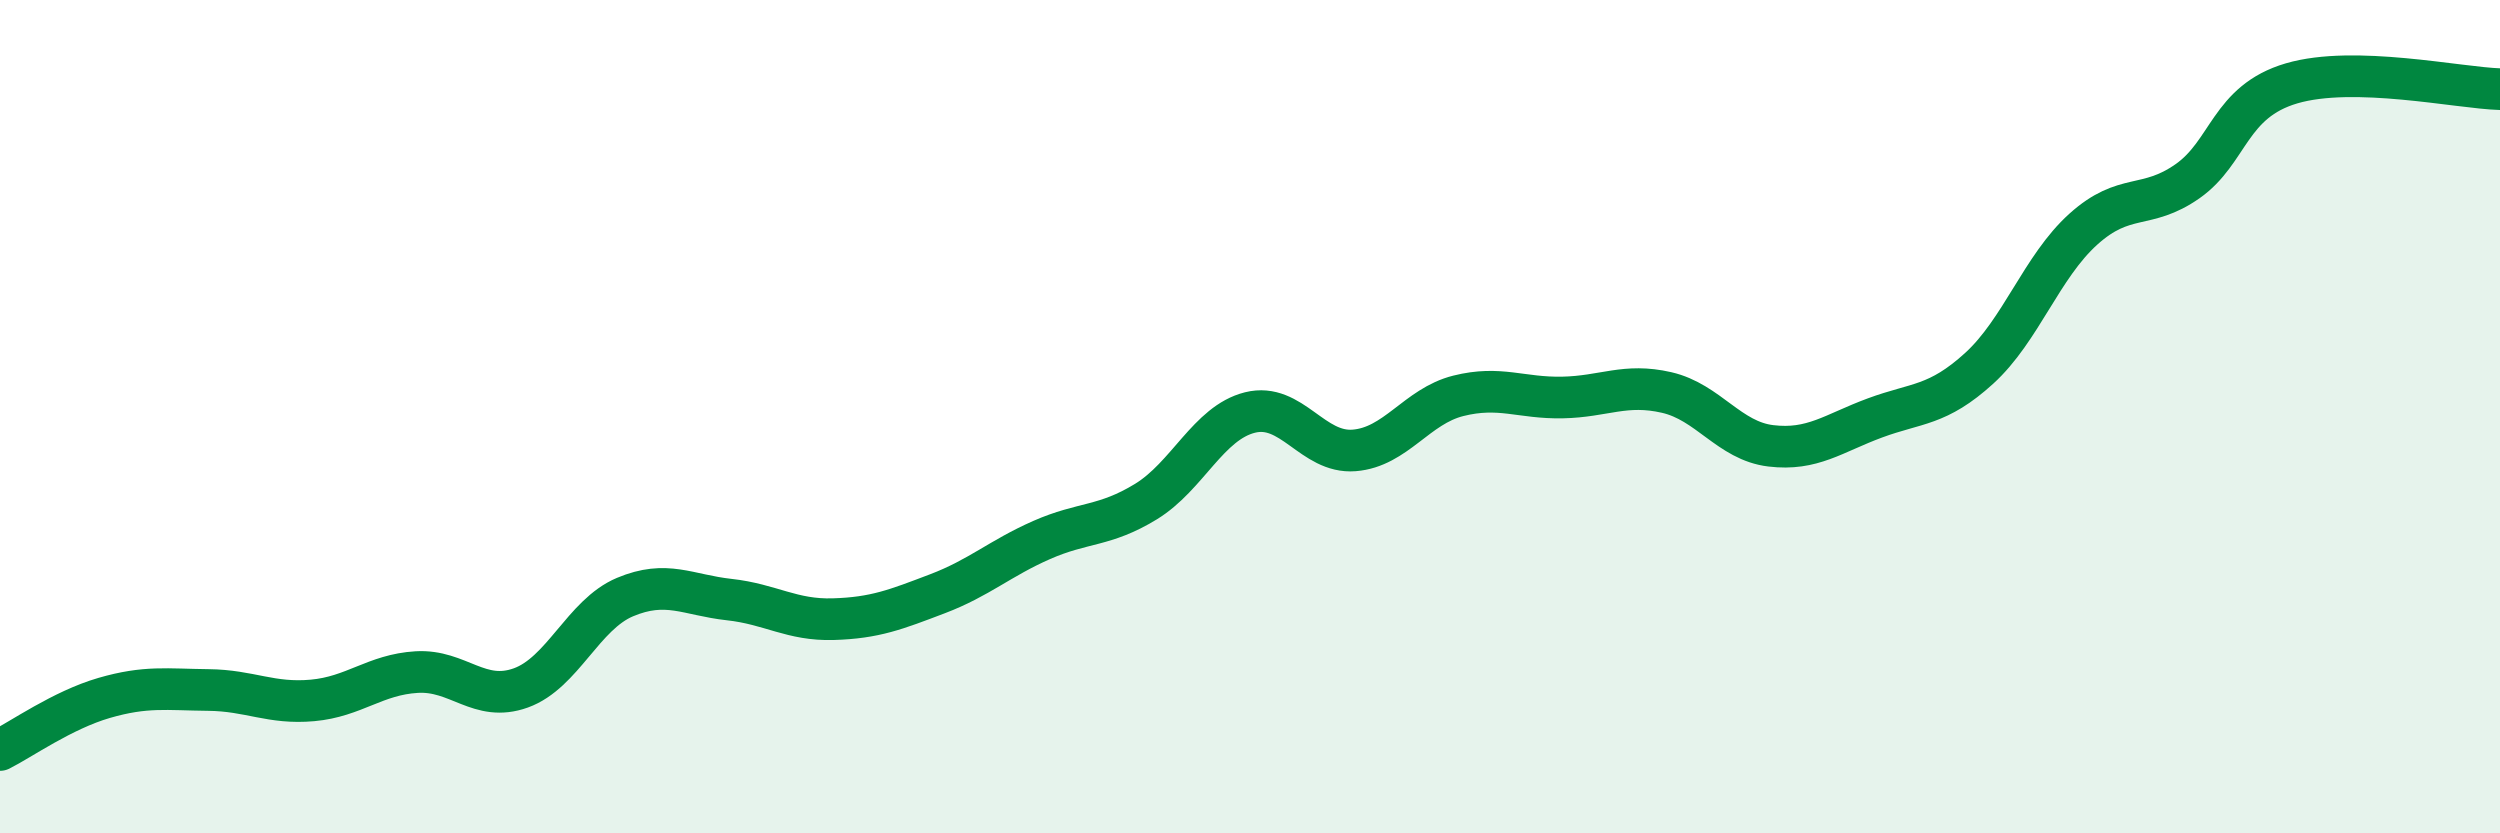
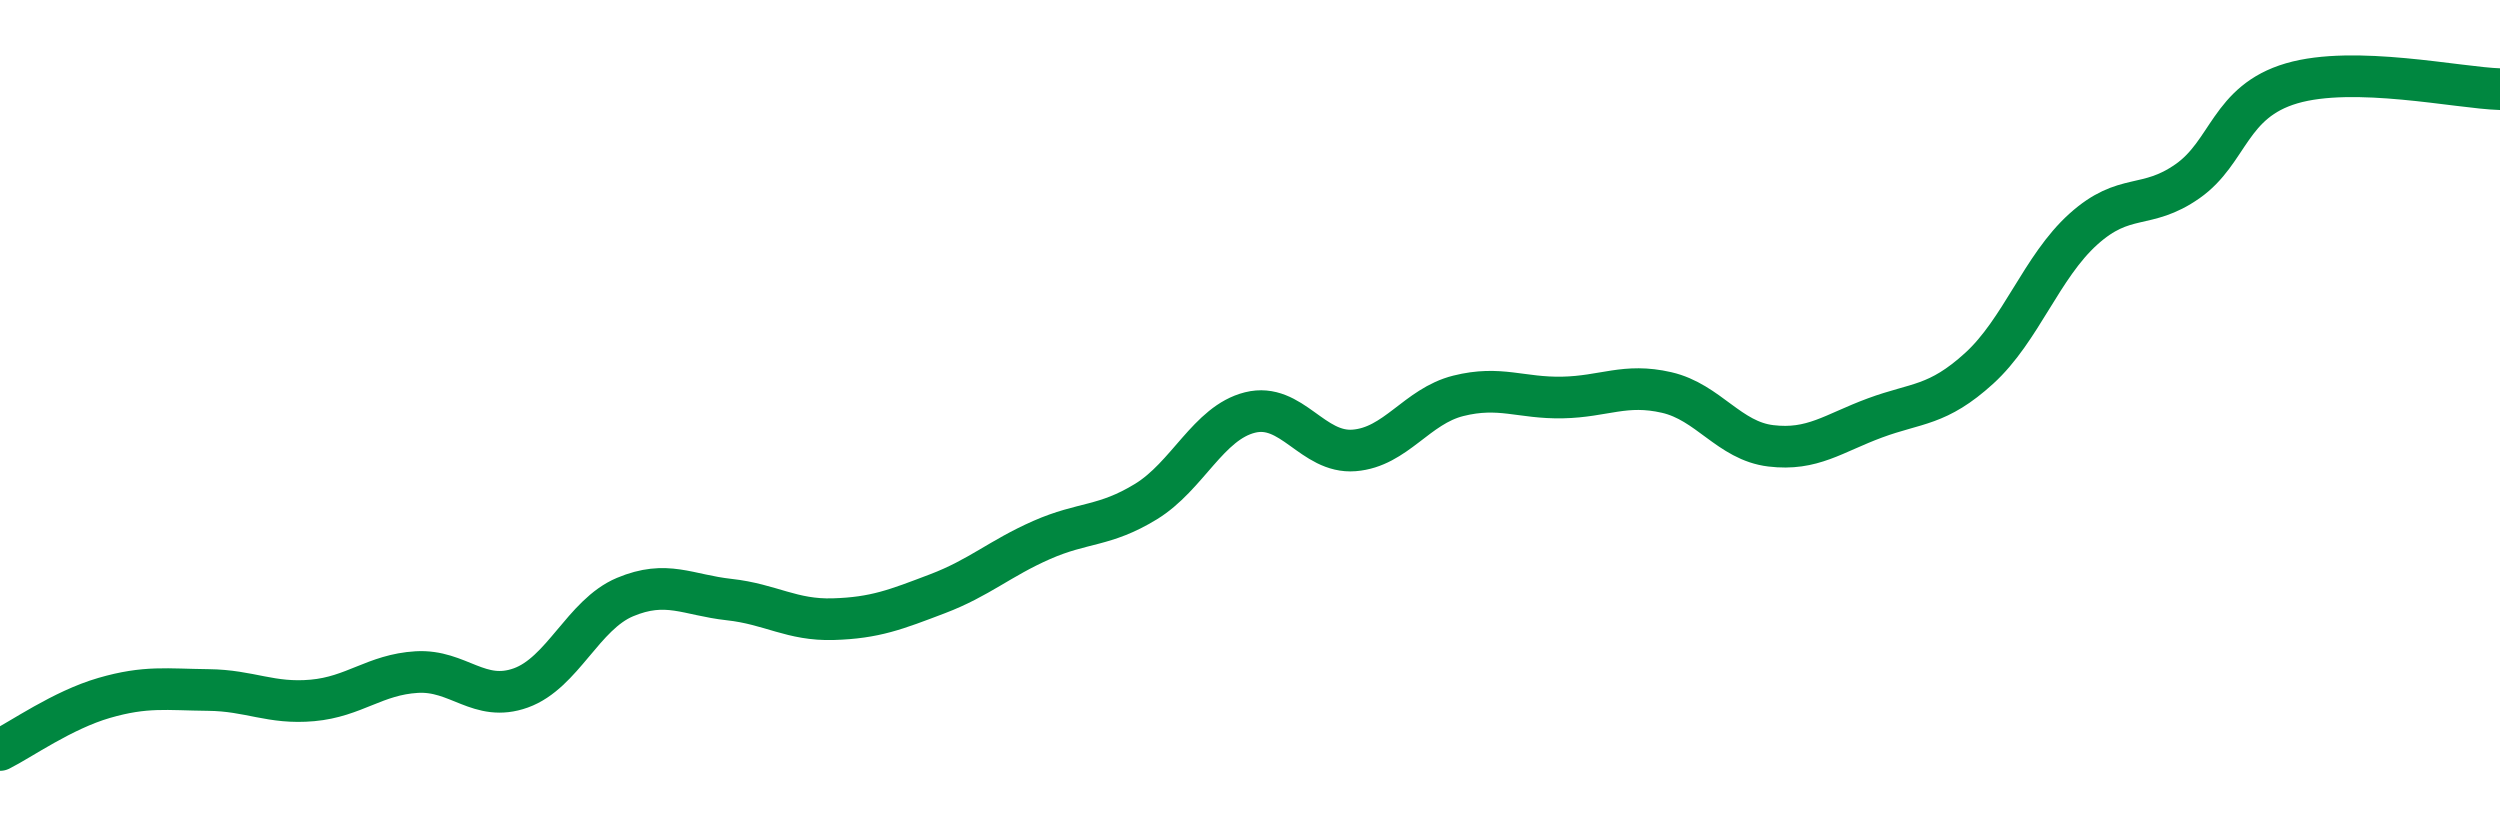
<svg xmlns="http://www.w3.org/2000/svg" width="60" height="20" viewBox="0 0 60 20">
-   <path d="M 0,18 C 0.5,17.75 1.5,17.04 2.5,16.75 C 3.5,16.46 4,16.55 5,16.56 C 6,16.57 6.5,16.9 7.5,16.81 C 8.5,16.72 9,16.19 10,16.13 C 11,16.07 11.5,16.87 12.5,16.51 C 13.5,16.15 14,14.75 15,14.33 C 16,13.91 16.5,14.28 17.5,14.39 C 18.5,14.5 19,14.89 20,14.86 C 21,14.83 21.5,14.63 22.5,14.25 C 23.5,13.87 24,13.4 25,12.96 C 26,12.52 26.5,12.65 27.5,12.04 C 28.5,11.43 29,10.15 30,9.9 C 31,9.65 31.5,10.89 32.5,10.81 C 33.5,10.73 34,9.75 35,9.5 C 36,9.25 36.5,9.56 37.5,9.54 C 38.5,9.52 39,9.19 40,9.42 C 41,9.65 41.5,10.58 42.5,10.7 C 43.5,10.82 44,10.4 45,10.03 C 46,9.66 46.5,9.75 47.5,8.84 C 48.5,7.93 49,6.4 50,5.5 C 51,4.6 51.5,5.05 52.5,4.35 C 53.5,3.65 53.5,2.44 55,2 C 56.5,1.56 59,2.11 60,2.14L60 20L0 20Z" fill="#008740" opacity="0.1" stroke-linecap="round" stroke-linejoin="round" />
  <path d="M 0,18 C 0.5,17.75 1.5,17.04 2.5,16.75 C 3.5,16.46 4,16.55 5,16.56 C 6,16.57 6.5,16.9 7.5,16.81 C 8.5,16.72 9,16.19 10,16.13 C 11,16.07 11.5,16.87 12.5,16.51 C 13.5,16.15 14,14.75 15,14.33 C 16,13.91 16.5,14.28 17.5,14.39 C 18.5,14.5 19,14.89 20,14.86 C 21,14.83 21.5,14.63 22.5,14.25 C 23.5,13.87 24,13.4 25,12.96 C 26,12.52 26.5,12.65 27.5,12.04 C 28.5,11.43 29,10.15 30,9.9 C 31,9.65 31.5,10.89 32.5,10.81 C 33.5,10.73 34,9.75 35,9.5 C 36,9.25 36.5,9.56 37.5,9.54 C 38.5,9.52 39,9.19 40,9.42 C 41,9.65 41.5,10.58 42.5,10.7 C 43.5,10.82 44,10.4 45,10.03 C 46,9.66 46.5,9.75 47.5,8.84 C 48.5,7.93 49,6.4 50,5.5 C 51,4.6 51.5,5.05 52.5,4.35 C 53.5,3.65 53.5,2.44 55,2 C 56.5,1.56 59,2.11 60,2.14" stroke="#008740" stroke-width="1" fill="none" stroke-linecap="round" stroke-linejoin="round" />
</svg>